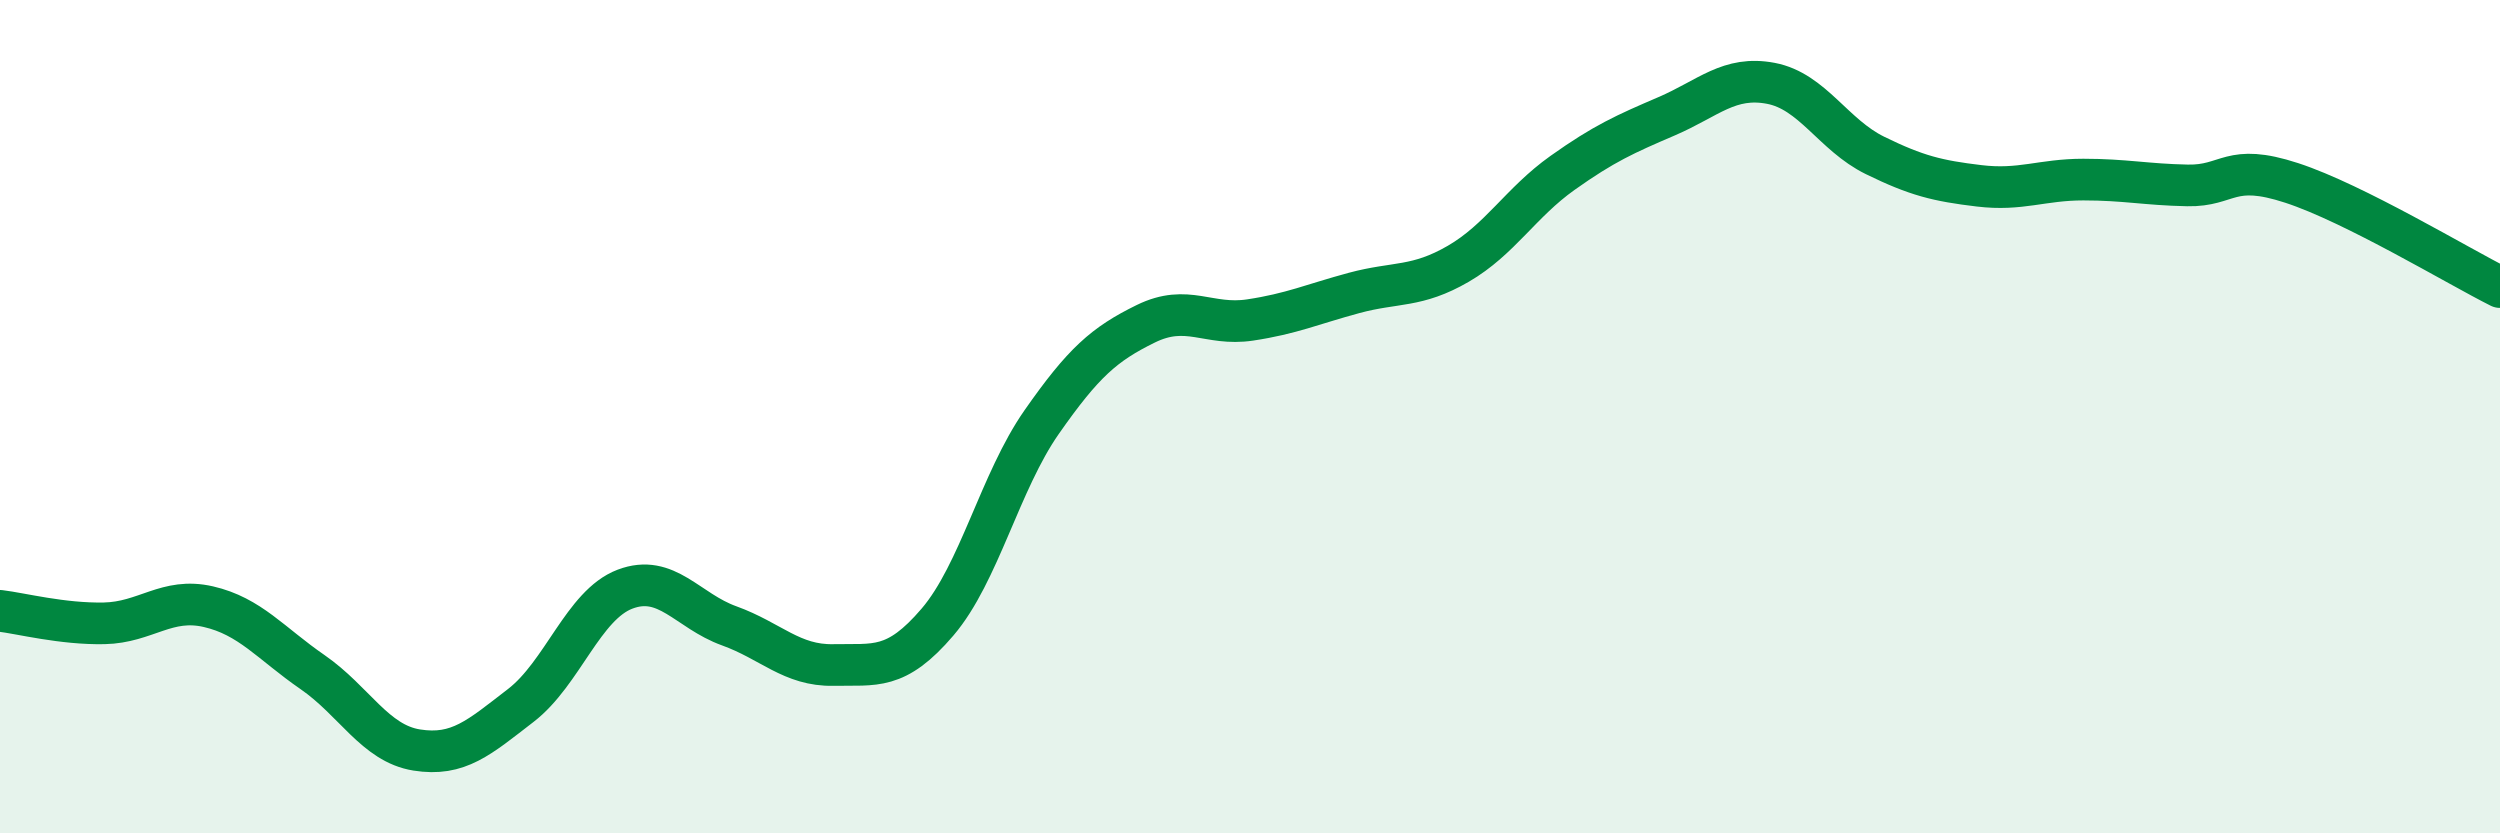
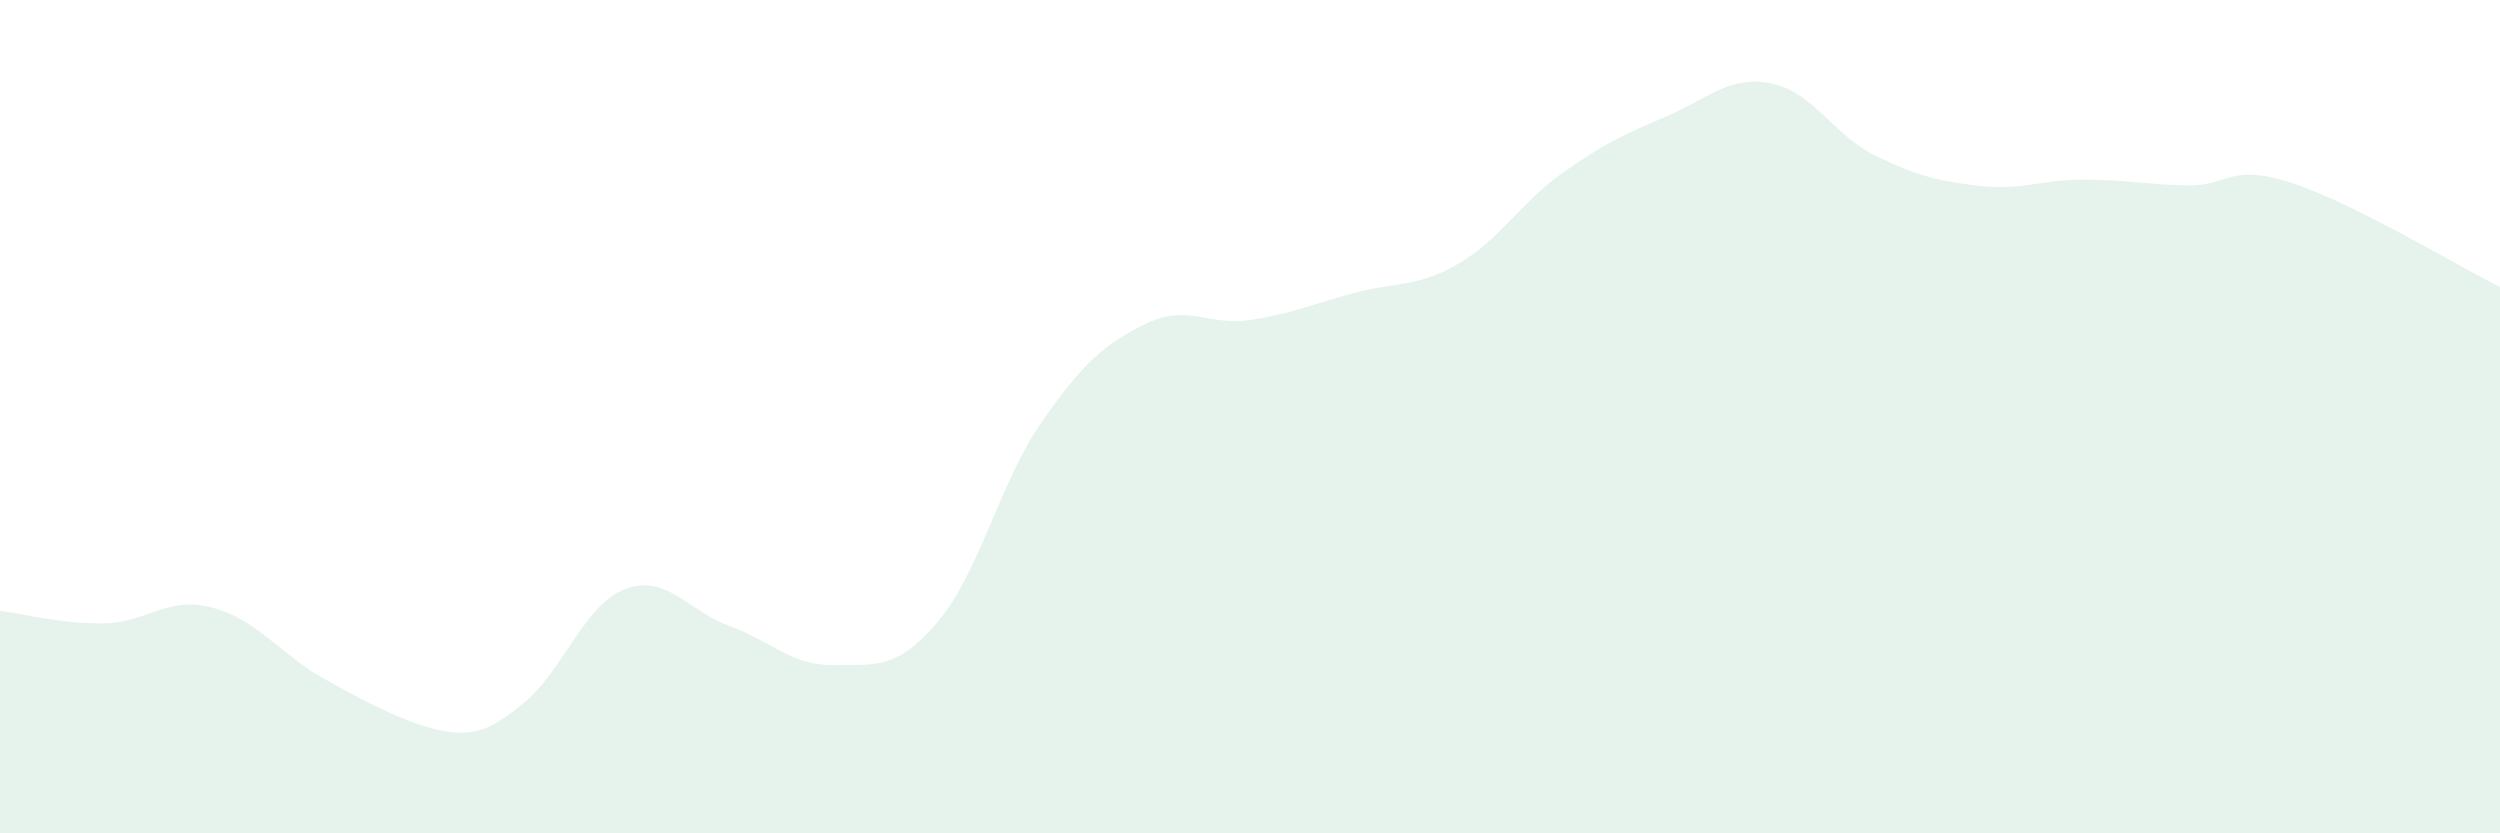
<svg xmlns="http://www.w3.org/2000/svg" width="60" height="20" viewBox="0 0 60 20">
-   <path d="M 0,14.66 C 0.5,14.72 1.5,14.98 2.5,14.96 C 3.5,14.94 4,14.33 5,14.56 C 6,14.79 6.5,15.44 7.5,16.13 C 8.5,16.82 9,17.84 10,18 C 11,18.16 11.5,17.7 12.5,16.93 C 13.5,16.16 14,14.52 15,14.14 C 16,13.76 16.5,14.66 17.5,15.02 C 18.5,15.38 19,15.98 20,15.96 C 21,15.94 21.5,16.1 22.5,14.93 C 23.5,13.76 24,11.56 25,10.13 C 26,8.7 26.5,8.26 27.5,7.77 C 28.5,7.28 29,7.83 30,7.68 C 31,7.53 31.5,7.3 32.5,7.03 C 33.5,6.76 34,6.91 35,6.33 C 36,5.75 36.5,4.86 37.5,4.15 C 38.5,3.44 39,3.22 40,2.79 C 41,2.36 41.5,1.81 42.5,2 C 43.5,2.19 44,3.24 45,3.73 C 46,4.22 46.5,4.34 47.5,4.46 C 48.5,4.58 49,4.31 50,4.31 C 51,4.31 51.5,4.43 52.5,4.45 C 53.5,4.47 53.5,3.9 55,4.39 C 56.5,4.88 59,6.39 60,6.89L60 20L0 20Z" fill="#008740" opacity="0.1" stroke-linecap="round" stroke-linejoin="round" />
-   <path d="M 0,14.66 C 0.5,14.72 1.5,14.98 2.5,14.96 C 3.5,14.94 4,14.33 5,14.56 C 6,14.79 6.5,15.44 7.5,16.13 C 8.5,16.82 9,17.84 10,18 C 11,18.16 11.5,17.7 12.5,16.93 C 13.5,16.16 14,14.52 15,14.14 C 16,13.76 16.5,14.66 17.5,15.02 C 18.5,15.38 19,15.98 20,15.96 C 21,15.94 21.5,16.1 22.5,14.93 C 23.5,13.76 24,11.56 25,10.13 C 26,8.7 26.5,8.26 27.5,7.77 C 28.5,7.28 29,7.83 30,7.68 C 31,7.53 31.5,7.3 32.5,7.03 C 33.5,6.76 34,6.91 35,6.33 C 36,5.75 36.5,4.86 37.5,4.15 C 38.5,3.44 39,3.22 40,2.79 C 41,2.36 41.5,1.81 42.5,2 C 43.5,2.19 44,3.24 45,3.73 C 46,4.22 46.5,4.34 47.5,4.46 C 48.5,4.58 49,4.31 50,4.31 C 51,4.31 51.5,4.43 52.5,4.45 C 53.5,4.47 53.5,3.9 55,4.39 C 56.5,4.88 59,6.39 60,6.89" stroke="#008740" stroke-width="1" fill="none" stroke-linecap="round" stroke-linejoin="round" />
+   <path d="M 0,14.66 C 0.5,14.72 1.5,14.98 2.5,14.96 C 3.5,14.94 4,14.33 5,14.56 C 6,14.79 6.5,15.44 7.5,16.13 C 11,18.16 11.5,17.7 12.5,16.93 C 13.5,16.16 14,14.52 15,14.14 C 16,13.76 16.5,14.66 17.5,15.02 C 18.5,15.38 19,15.98 20,15.96 C 21,15.94 21.5,16.1 22.5,14.93 C 23.5,13.76 24,11.56 25,10.13 C 26,8.7 26.5,8.26 27.5,7.77 C 28.5,7.28 29,7.83 30,7.68 C 31,7.53 31.5,7.3 32.5,7.03 C 33.5,6.76 34,6.91 35,6.33 C 36,5.75 36.5,4.86 37.5,4.15 C 38.5,3.44 39,3.22 40,2.79 C 41,2.36 41.5,1.81 42.5,2 C 43.5,2.19 44,3.24 45,3.73 C 46,4.22 46.5,4.34 47.5,4.46 C 48.5,4.58 49,4.31 50,4.31 C 51,4.31 51.5,4.43 52.5,4.45 C 53.5,4.47 53.5,3.9 55,4.39 C 56.5,4.88 59,6.39 60,6.89L60 20L0 20Z" fill="#008740" opacity="0.1" stroke-linecap="round" stroke-linejoin="round" />
</svg>